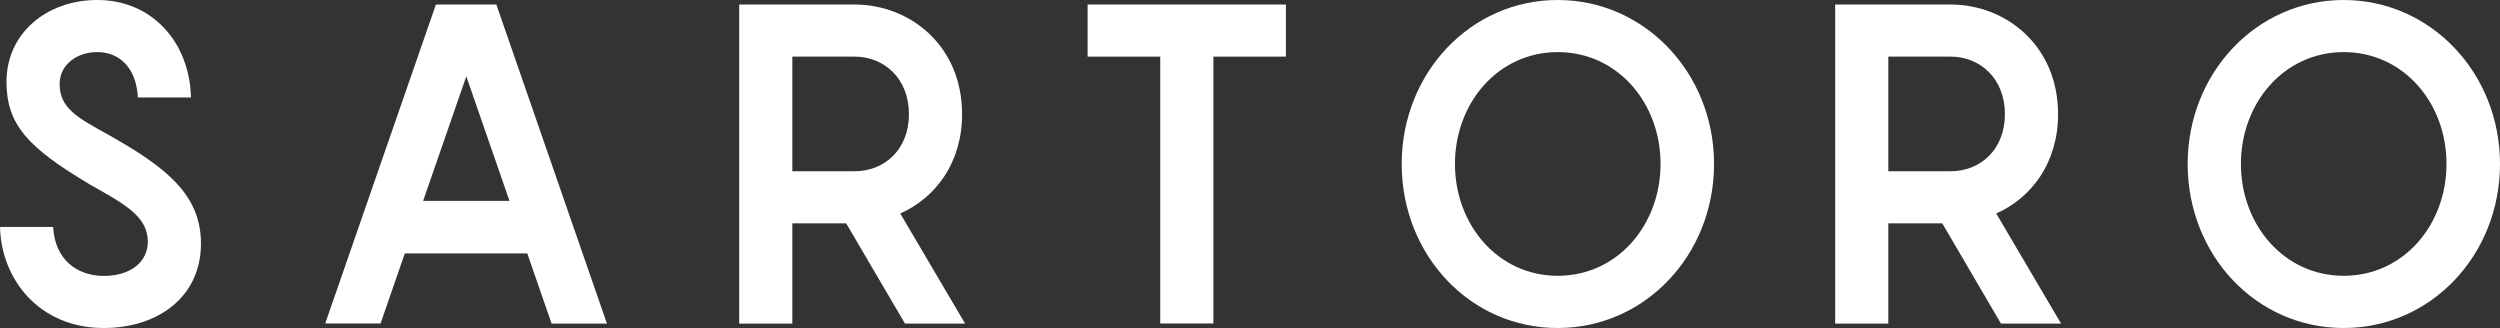
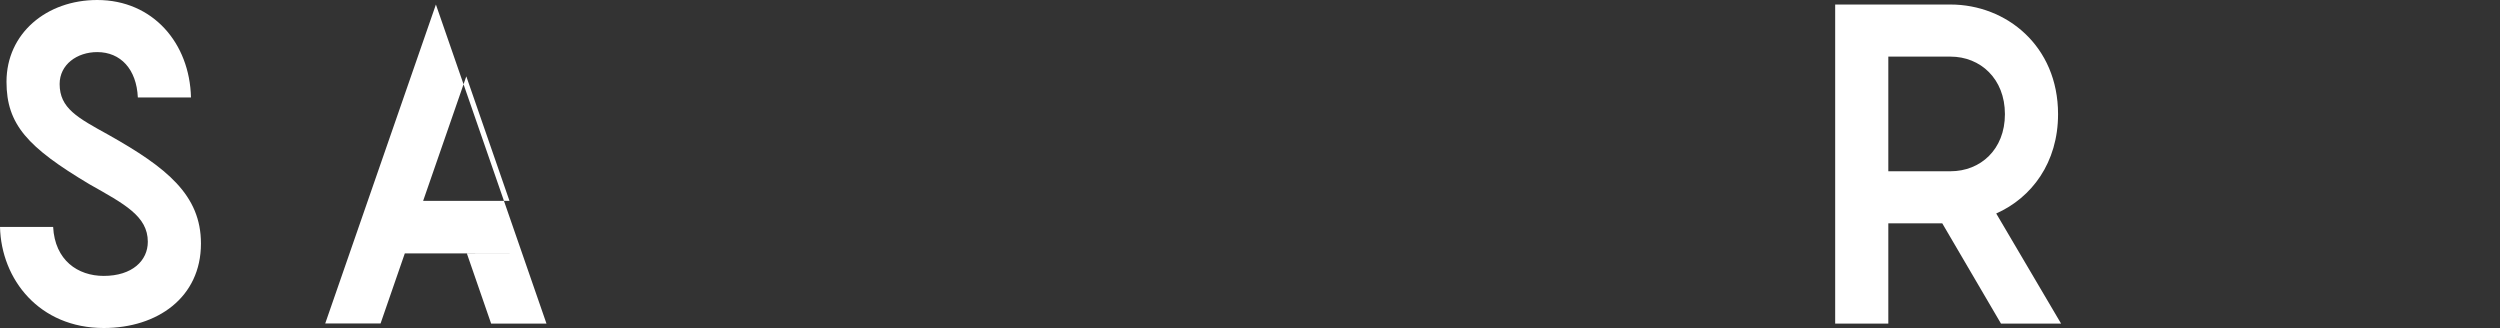
<svg xmlns="http://www.w3.org/2000/svg" viewBox="0 0 215.47 28.27" data-name="Layer 2" id="Layer_2">
  <rect x="0" y="0" width="215.47" height="28.27" fill="#333333" stroke="none" />
  <defs>
    <style>
      .cls-1 {
        fill: #fff;
        stroke-width: 0px;
      }
    </style>
  </defs>
  <g data-name="Layer 2" id="Layer_2-2">
    <g data-name="Layer 1-2" id="Layer_1-2">
      <g>
        <path d="m4.58,19.56c.15,2.87,2.12,4.22,4.36,4.22,2.46,0,3.8-1.32,3.8-2.94,0-2.21-2.01-3.25-5.03-4.96C2.38,12.7.56,10.73.56,7.05.56,2.87,4.02,0,8.38,0c4.8,0,7.97,3.72,8.08,8.4h-4.58c-.11-2.44-1.49-3.91-3.5-3.91-1.75,0-3.24,1.08-3.24,2.75,0,2.09,1.53,2.9,4.21,4.38,5.03,2.83,7.97,5.19,7.97,9.37,0,4.65-3.76,7.28-8.38,7.28C3.39,28.27.11,24.09,0,19.56h4.58Z" class="cls-1" />
-         <path d="m45.47,21.84h-10.58l-2.09,6.04h-4.77L37.57.39h5.21l9.53,27.5h-4.77l-2.09-6.04h.02Zm-1.56-4.53l-3.72-10.73-3.72,10.73h7.45,0Z" class="cls-1" />
-         <path d="m72.95,19.25h-4.66v8.64h-4.58V.39h9.94c4.8,0,9.27,3.56,9.27,9.45,0,4.18-2.27,7.2-5.33,8.56l5.59,9.49h-5.18l-5.07-8.64h.02Zm-4.66-4.49h5.36c2.57,0,4.69-1.86,4.69-4.92s-2.12-4.96-4.69-4.96h-5.36v9.88Z" class="cls-1" />
-         <path d="m110.84,4.88h-6.26v23h-4.58V4.88h-6.26V.39h17.09v4.49h.01Z" class="cls-1" />
-         <path d="m120.81,14.13c0-7.82,5.92-14.13,13.44-14.13s13.48,6.31,13.48,14.13-5.92,14.14-13.48,14.14-13.44-6.31-13.44-14.14Zm22.31,0c0-5.27-3.72-9.64-8.86-9.64s-8.86,4.38-8.86,9.64,3.72,9.64,8.86,9.64,8.86-4.38,8.86-9.64Z" class="cls-1" />
+         <path d="m45.47,21.84h-10.58l-2.09,6.04h-4.77L37.57.39l9.53,27.5h-4.77l-2.09-6.04h.02Zm-1.56-4.53l-3.72-10.73-3.72,10.73h7.45,0Z" class="cls-1" />
        <path d="m167.41,19.25h-4.66v8.64h-4.58V.39h9.94c4.8,0,9.27,3.56,9.27,9.45,0,4.18-2.27,7.2-5.33,8.56l5.59,9.49h-5.18l-5.06-8.64h0Zm-4.66-4.49h5.36c2.57,0,4.69-1.86,4.69-4.92s-2.12-4.96-4.69-4.96h-5.36v9.88Z" class="cls-1" />
-         <path d="m188.55,14.13c0-7.82,5.92-14.13,13.44-14.13s13.48,6.31,13.48,14.13-5.92,14.14-13.48,14.14-13.44-6.31-13.44-14.14Zm22.31,0c0-5.27-3.72-9.64-8.86-9.64s-8.86,4.38-8.86,9.64,3.72,9.64,8.86,9.64,8.86-4.38,8.86-9.64Z" class="cls-1" />
      </g>
    </g>
  </g>
</svg>